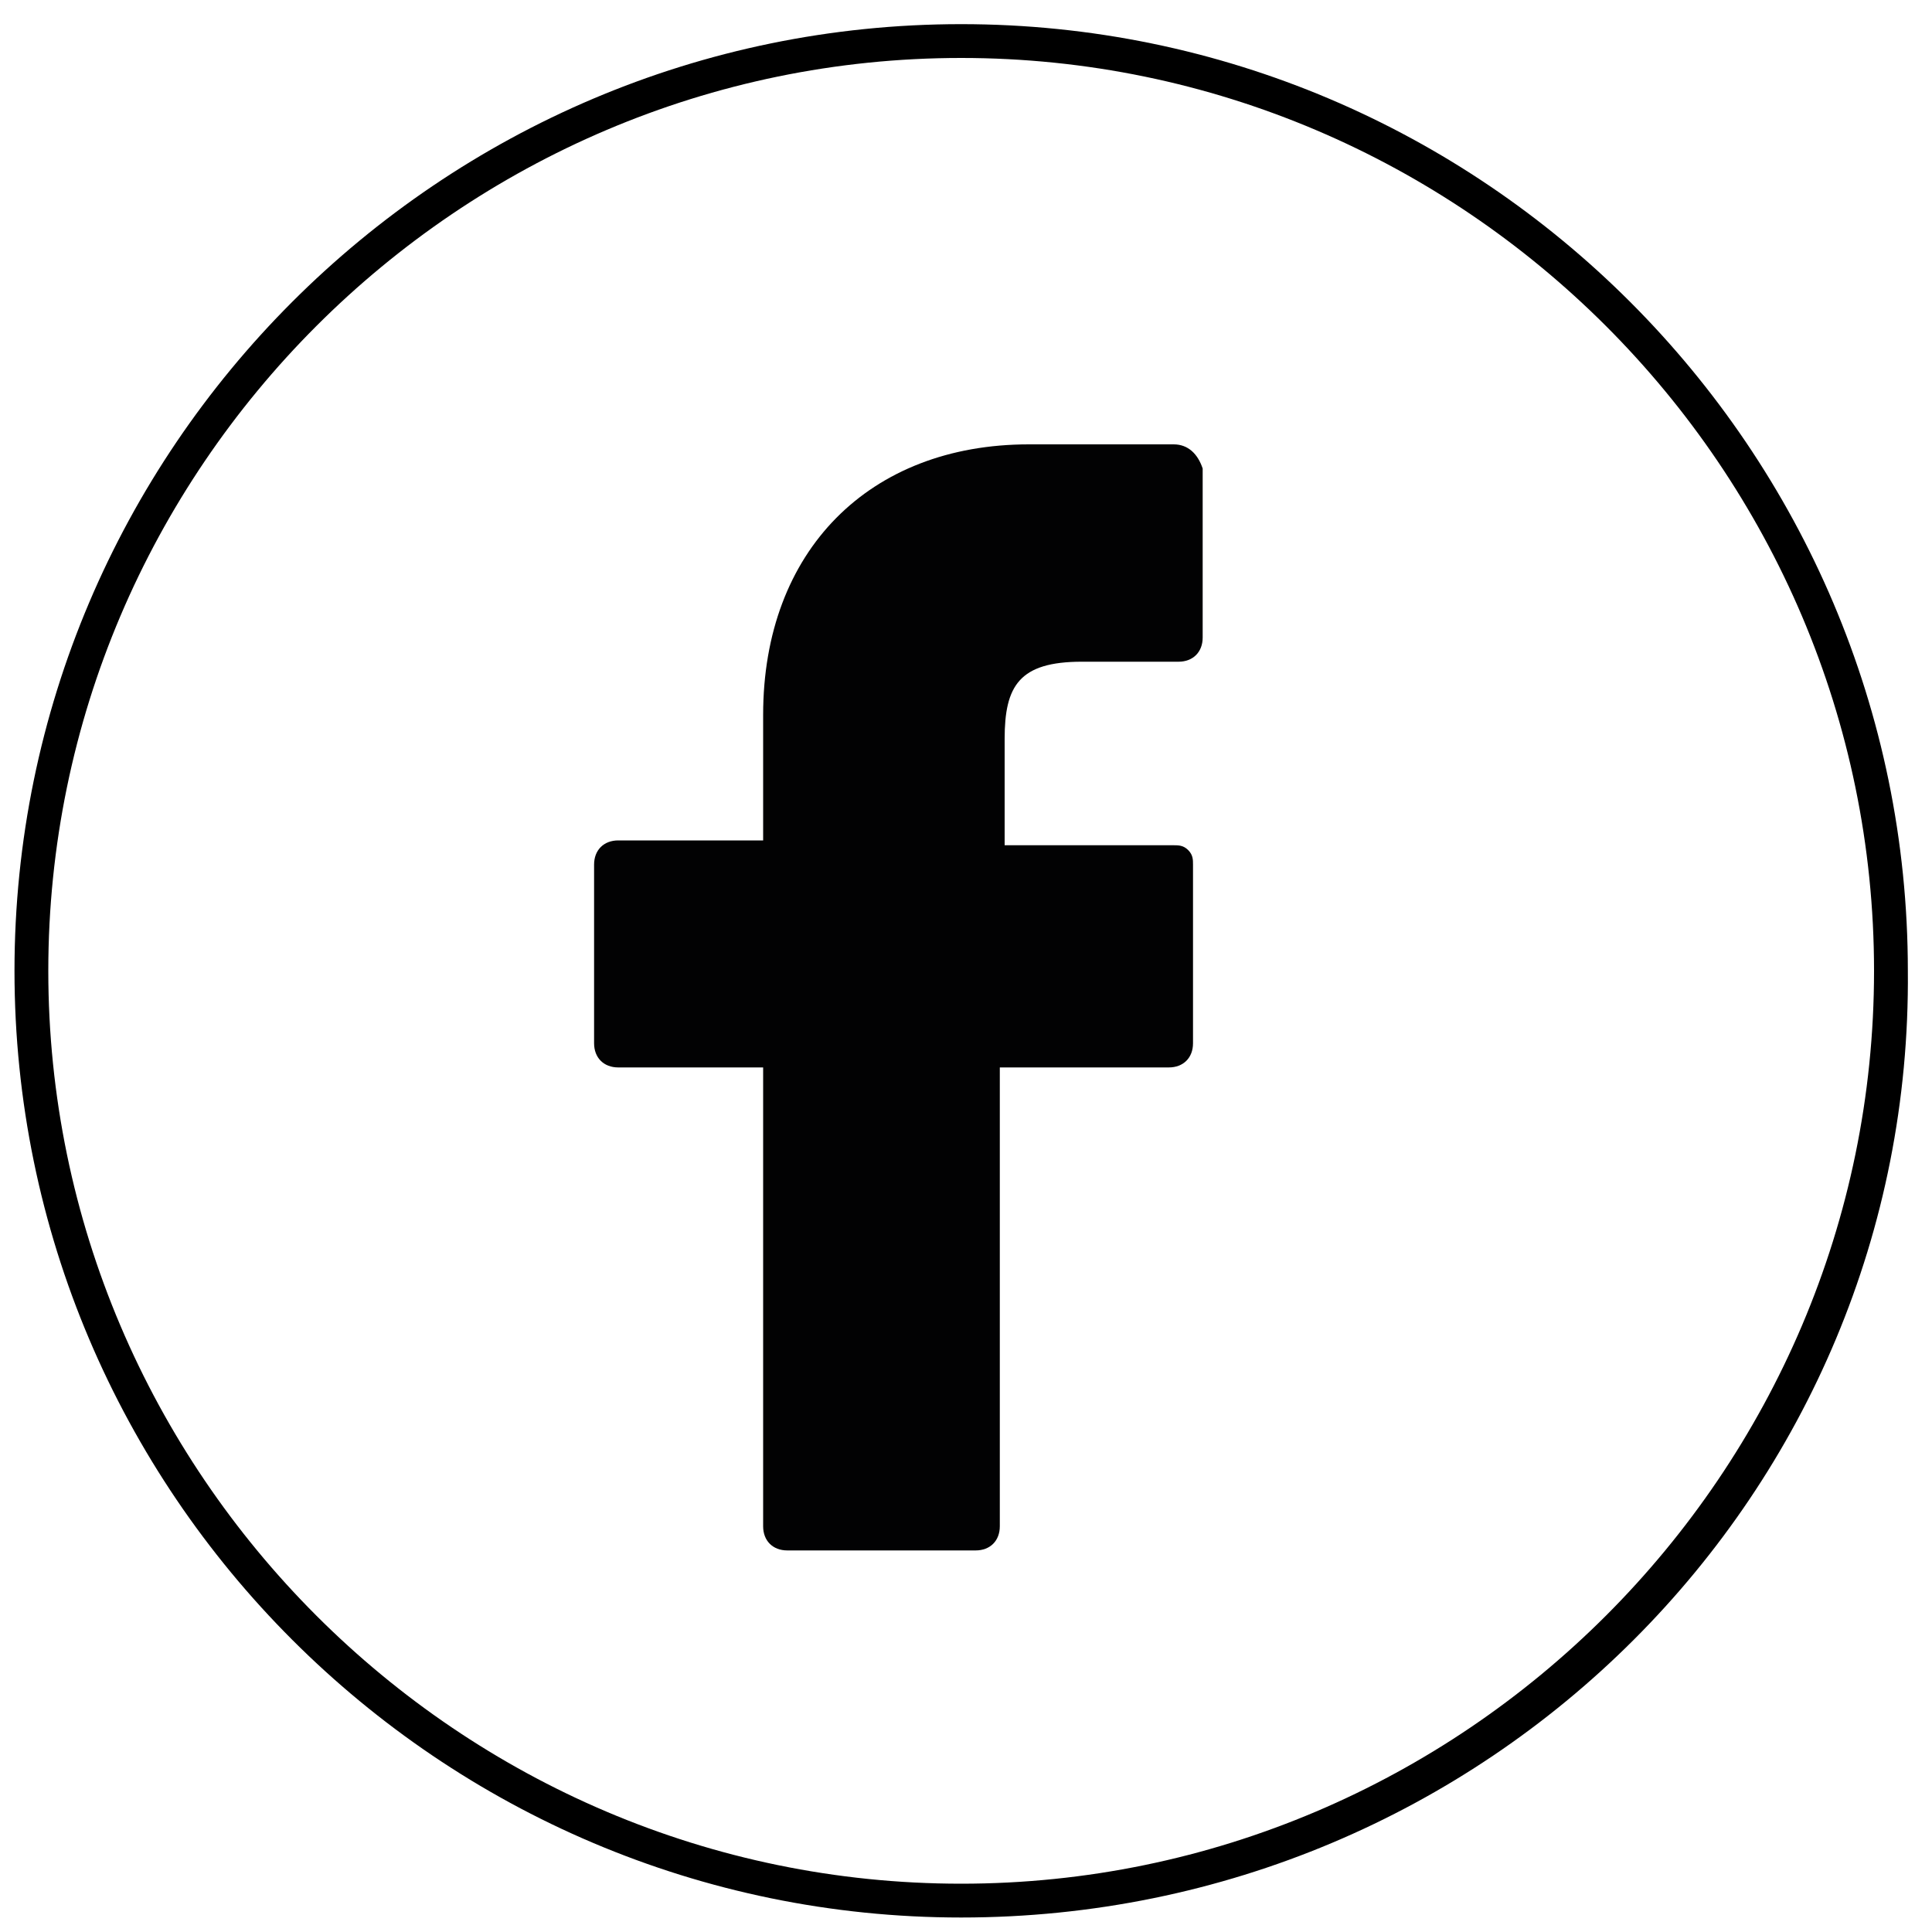
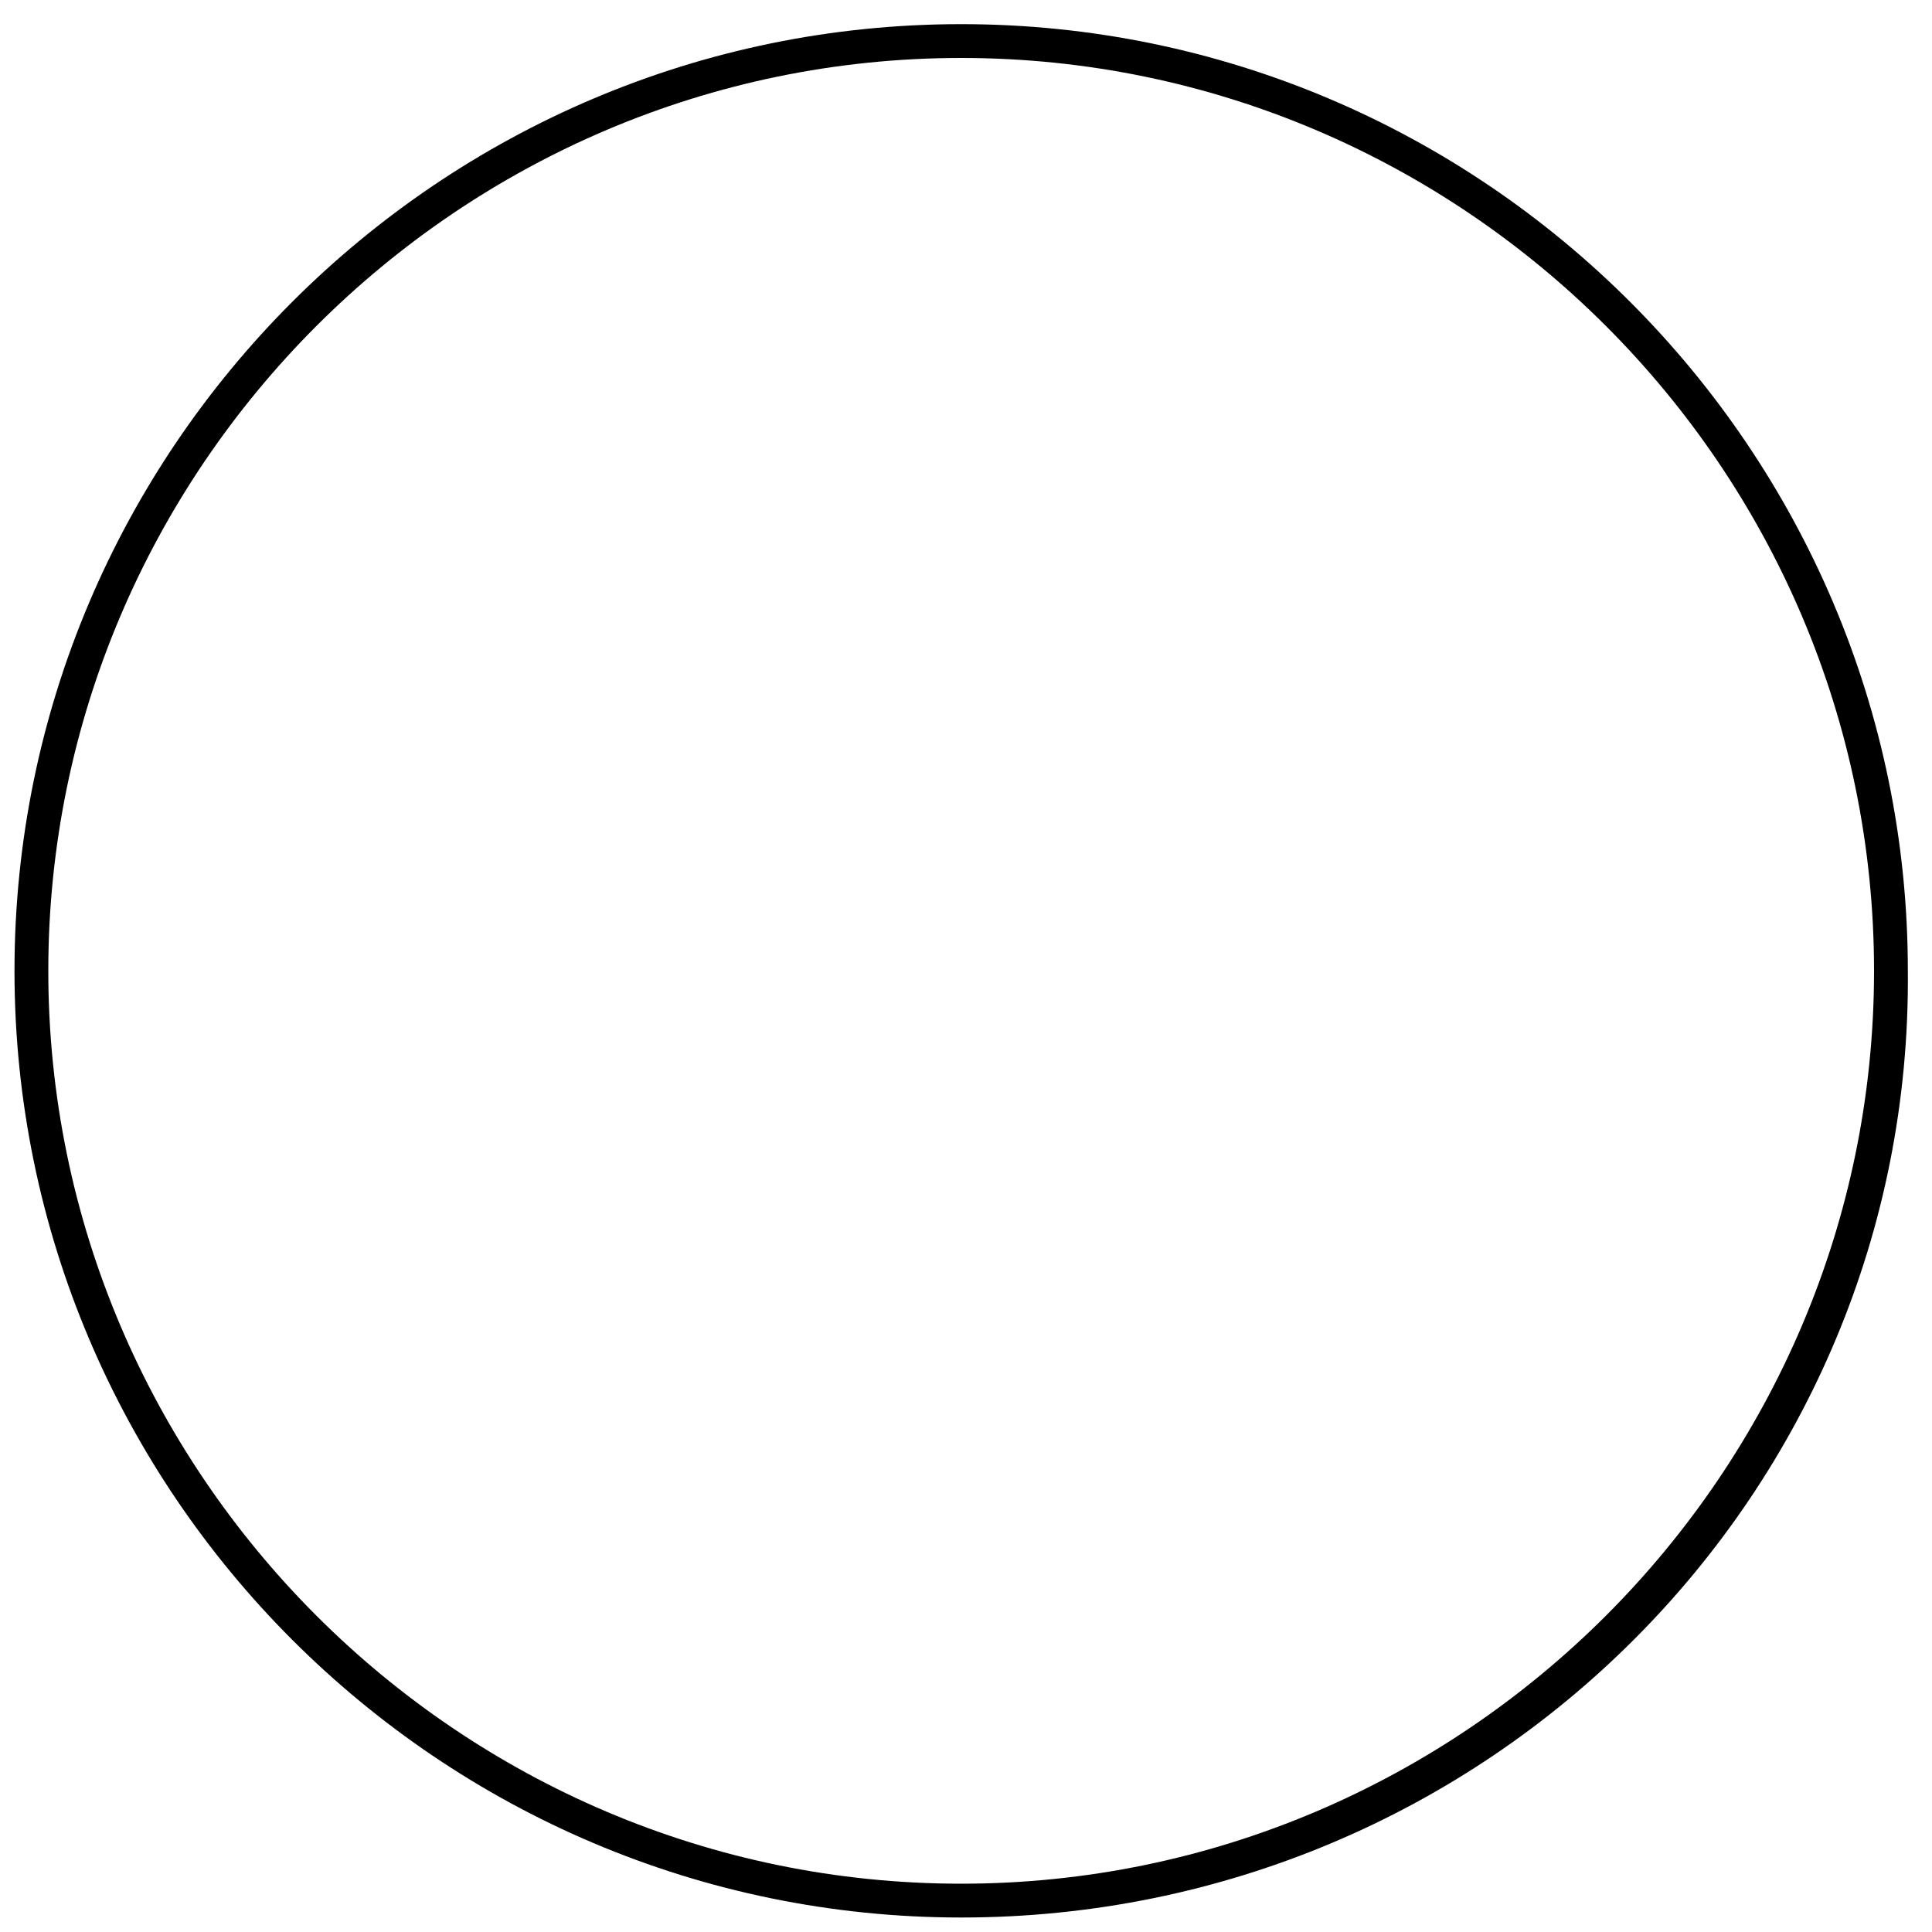
<svg xmlns="http://www.w3.org/2000/svg" version="1.1" id="Calque_1" x="0px" y="0px" viewBox="0 0 40 40" style="enable-background:new 0 0 40 40;" xml:space="preserve">
  <style type="text/css">
	.st0{fill:#020203;}
</style>
  <g>
    <path d="M19.9,39.7c-10.8,0-19.6-8.8-19.6-19.6C0.3,9.3,9.1,0.5,19.9,0.5s19.6,8.8,19.6,19.6C39.6,30.9,30.8,39.7,19.9,39.7z    M19.9,1.2C9.5,1.2,1,9.7,1,20.1S9.5,39,19.9,39c10.4,0,18.9-8.5,18.9-18.9S30.3,1.2,19.9,1.2z" />
  </g>
  <g>
-     <path class="st0" d="M24.3,9.2l-3,0c-3.3,0-5.5,2.2-5.5,5.6v2.6h-3c-0.3,0-0.5,0.2-0.5,0.5v3.7c0,0.3,0.2,0.5,0.5,0.5h3v9.5   c0,0.3,0.2,0.5,0.5,0.5h3.9c0.3,0,0.5-0.2,0.5-0.5v-9.5h3.5c0.3,0,0.5-0.2,0.5-0.5l0-3.7c0-0.1,0-0.2-0.1-0.3   c-0.1-0.1-0.2-0.1-0.3-0.1h-3.5v-2.2c0-1.1,0.3-1.6,1.6-1.6l2,0c0.3,0,0.5-0.2,0.5-0.5V9.7C24.8,9.4,24.6,9.2,24.3,9.2z" />
-   </g>
+     </g>
</svg>